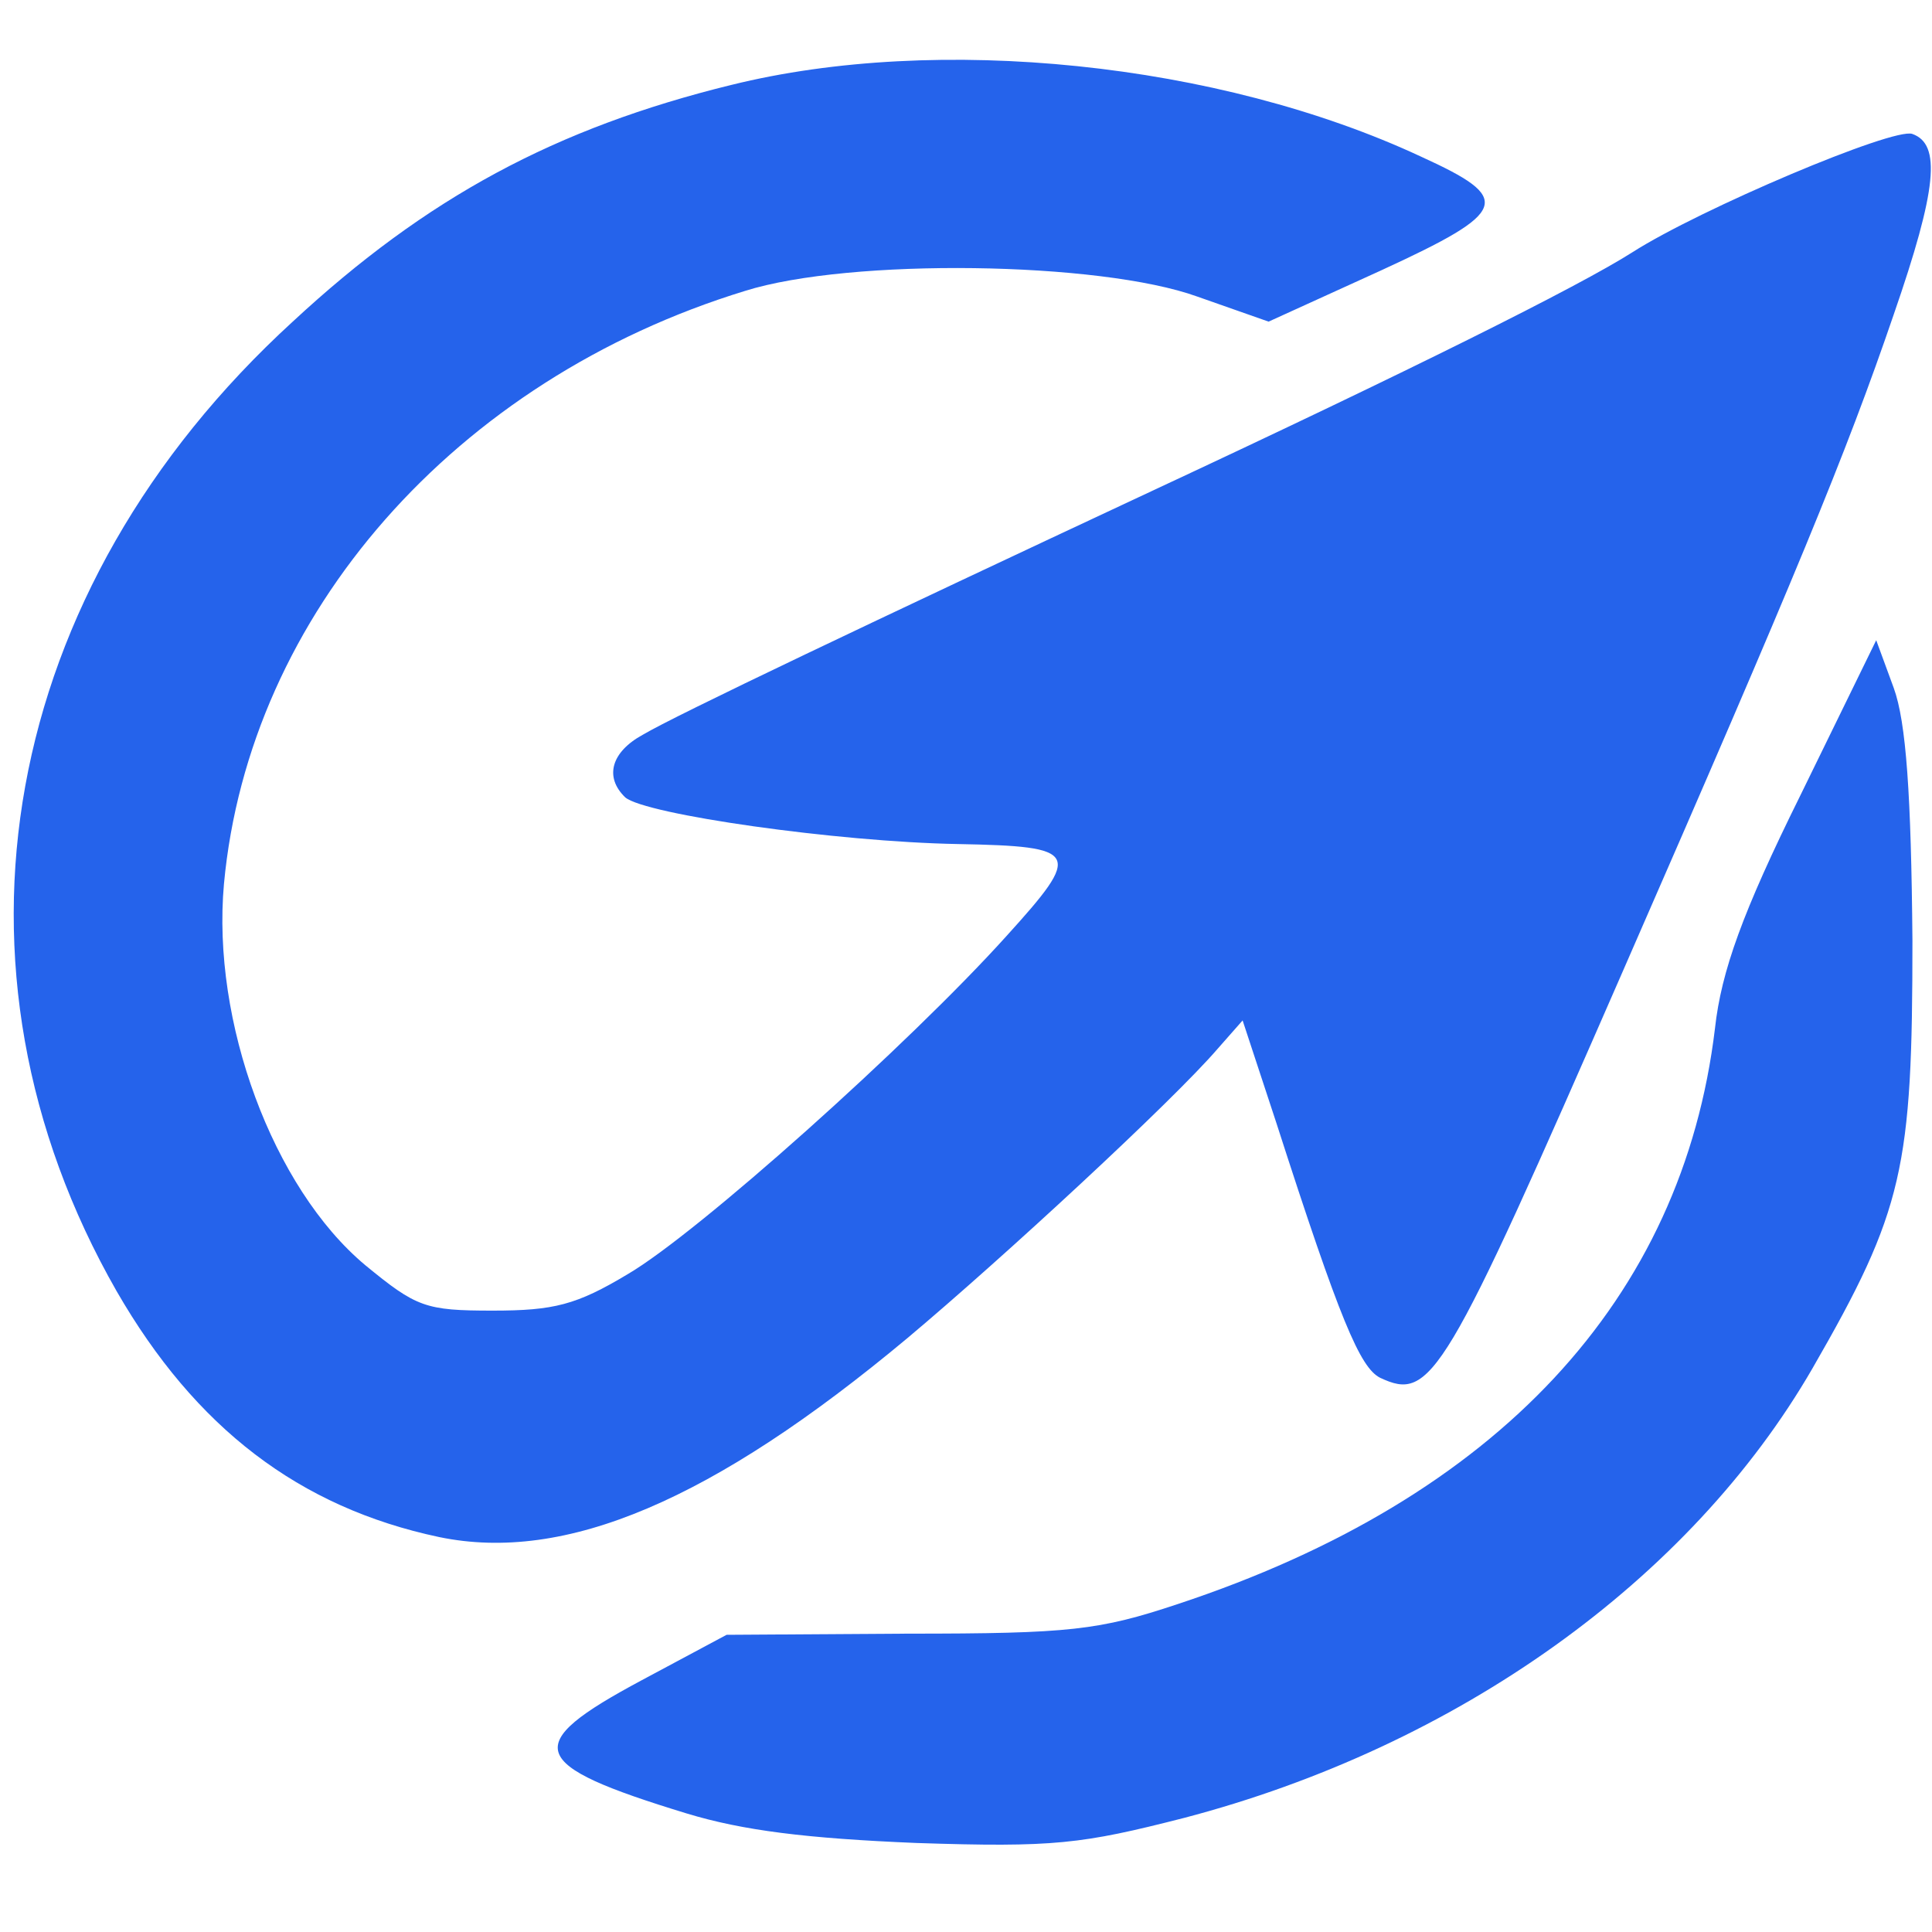
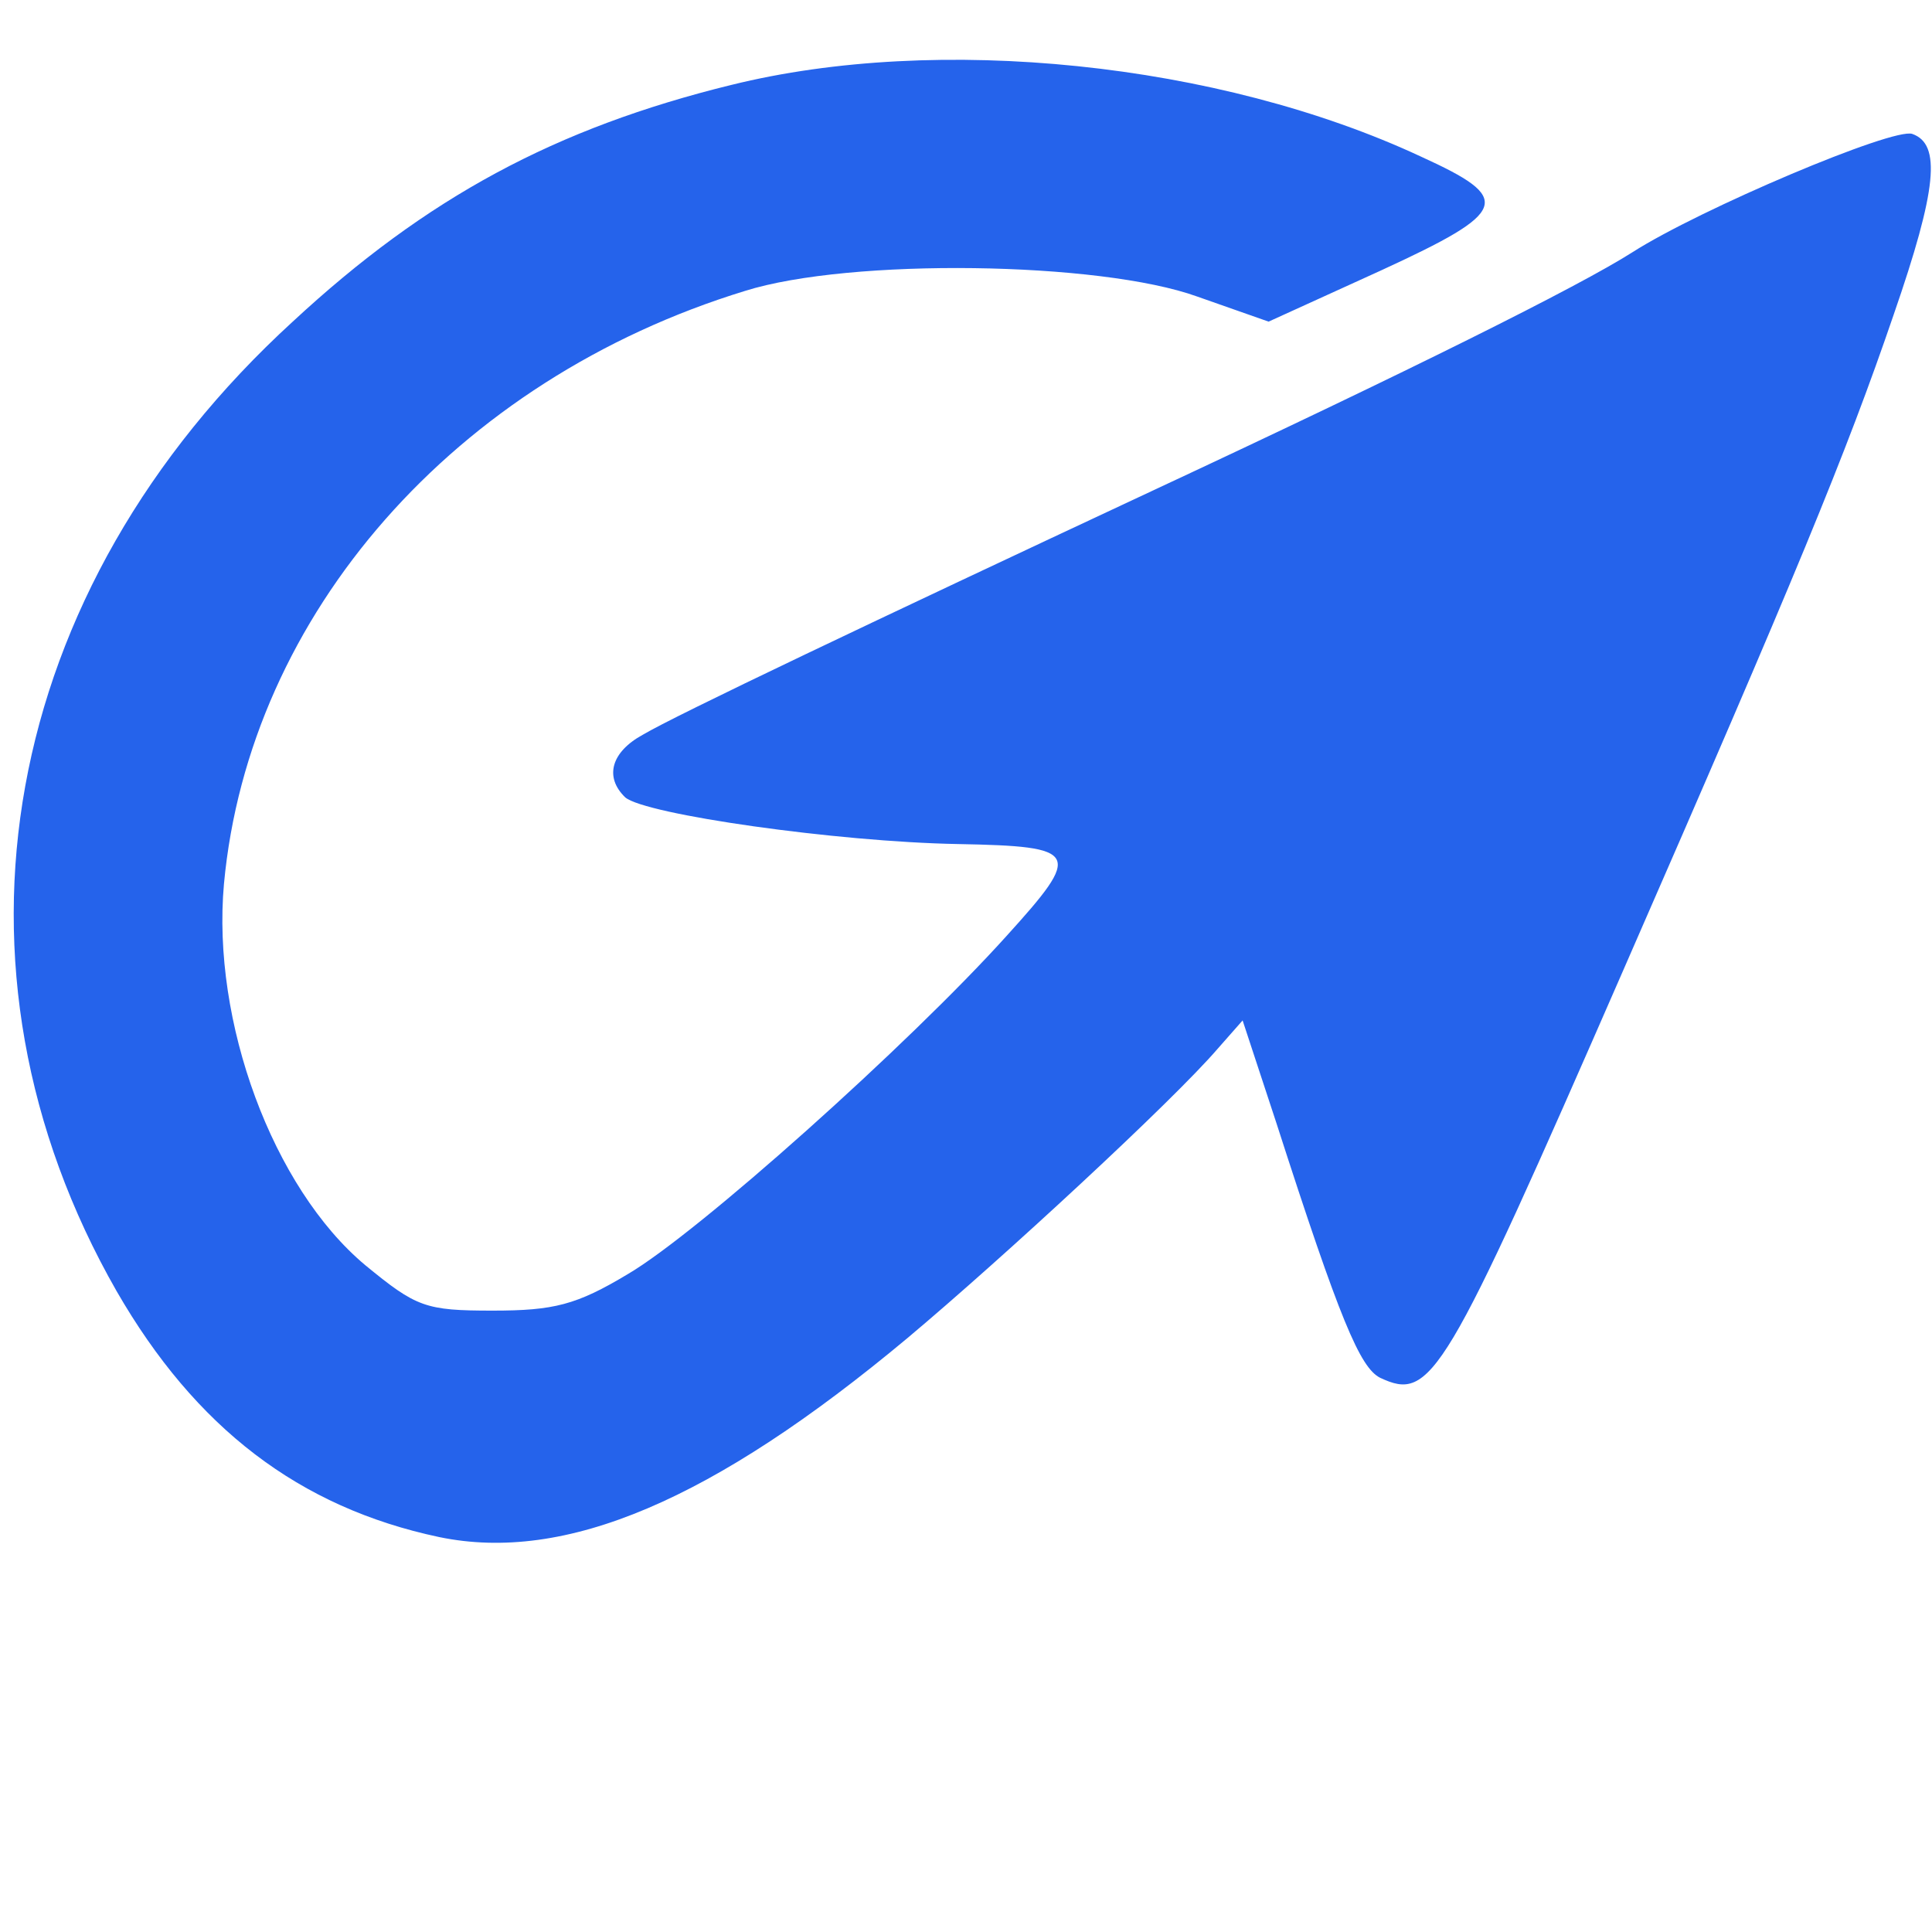
<svg xmlns="http://www.w3.org/2000/svg" width="512" height="512" viewBox="95 165 320 200">
  <g class="layer" fill="#2563eb">
    <path d="M216.16 119.056c-29.184 7.168-50.496 18.656-72.656 39.2-48.64 44.48-59.808 107.072-29.184 160.608 13.04 22.624 30.224 35.808 53.408 40.72 20.896 4.336 45.328-6.032 77.616-32.992 15.728-13.2 43.872-39.2 51.328-47.872l4.144-4.704 5.584 16.96c10.56 32.8 13.872 40.528 17.184 42.224 8.48 3.968 10.56.56 40.352-67.664 28.352-64.848 36.848-85.392 44.704-108.384 7.248-20.928 7.872-28.272 3.104-29.968-3.104-1.136-35.184 12.448-46.368 19.6-8.896 5.664-36.848 19.6-79.68 39.584-45.952 21.488-78.864 37.136-84.24 40.336-5.184 2.832-6.416 6.976-2.896 10.368 3.312 2.832 34.976 7.36 55.056 7.728 20.288.384 20.704 1.312 8.064 15.264-16.144 17.904-51.12 49.2-62.72 55.984-8.48 5.088-12.208 6.032-22.352 6.032-11.168 0-12.624-.56-21.12-7.536-15.312-12.816-25.456-40.336-23.392-63.152 4.144-44.672 38.288-83.504 86.304-98.208 17.392-5.472 58.784-4.896 74.928.944l11.792 4.144 18.624-8.48c21.312-9.808 21.936-11.872 6.624-18.848-33.536-15.648-80.096-20.352-114.256-11.872z" />
-     <path d="M393.136 236.864c-9.52 19.232-13.04 29.024-14.08 38.448-5.376 44.864-36.016 77.856-88.992 95.376-13.04 4.336-17.792 4.896-44.704 4.896l-30.016.192-14.08 7.536c-20.08 10.752-19.04 13.952 7.456 22.048 9.312 2.832 19.872 4.144 38.08 4.896 22.768.752 27.328.192 44.288-4.144 45.328-11.872 83.824-39.392 104.112-74.464 15.104-26.208 16.56-33.184 16.56-70.88-.208-24.128-1.04-36.192-3.104-41.84l-2.896-7.888z" />
  </g>
</svg>